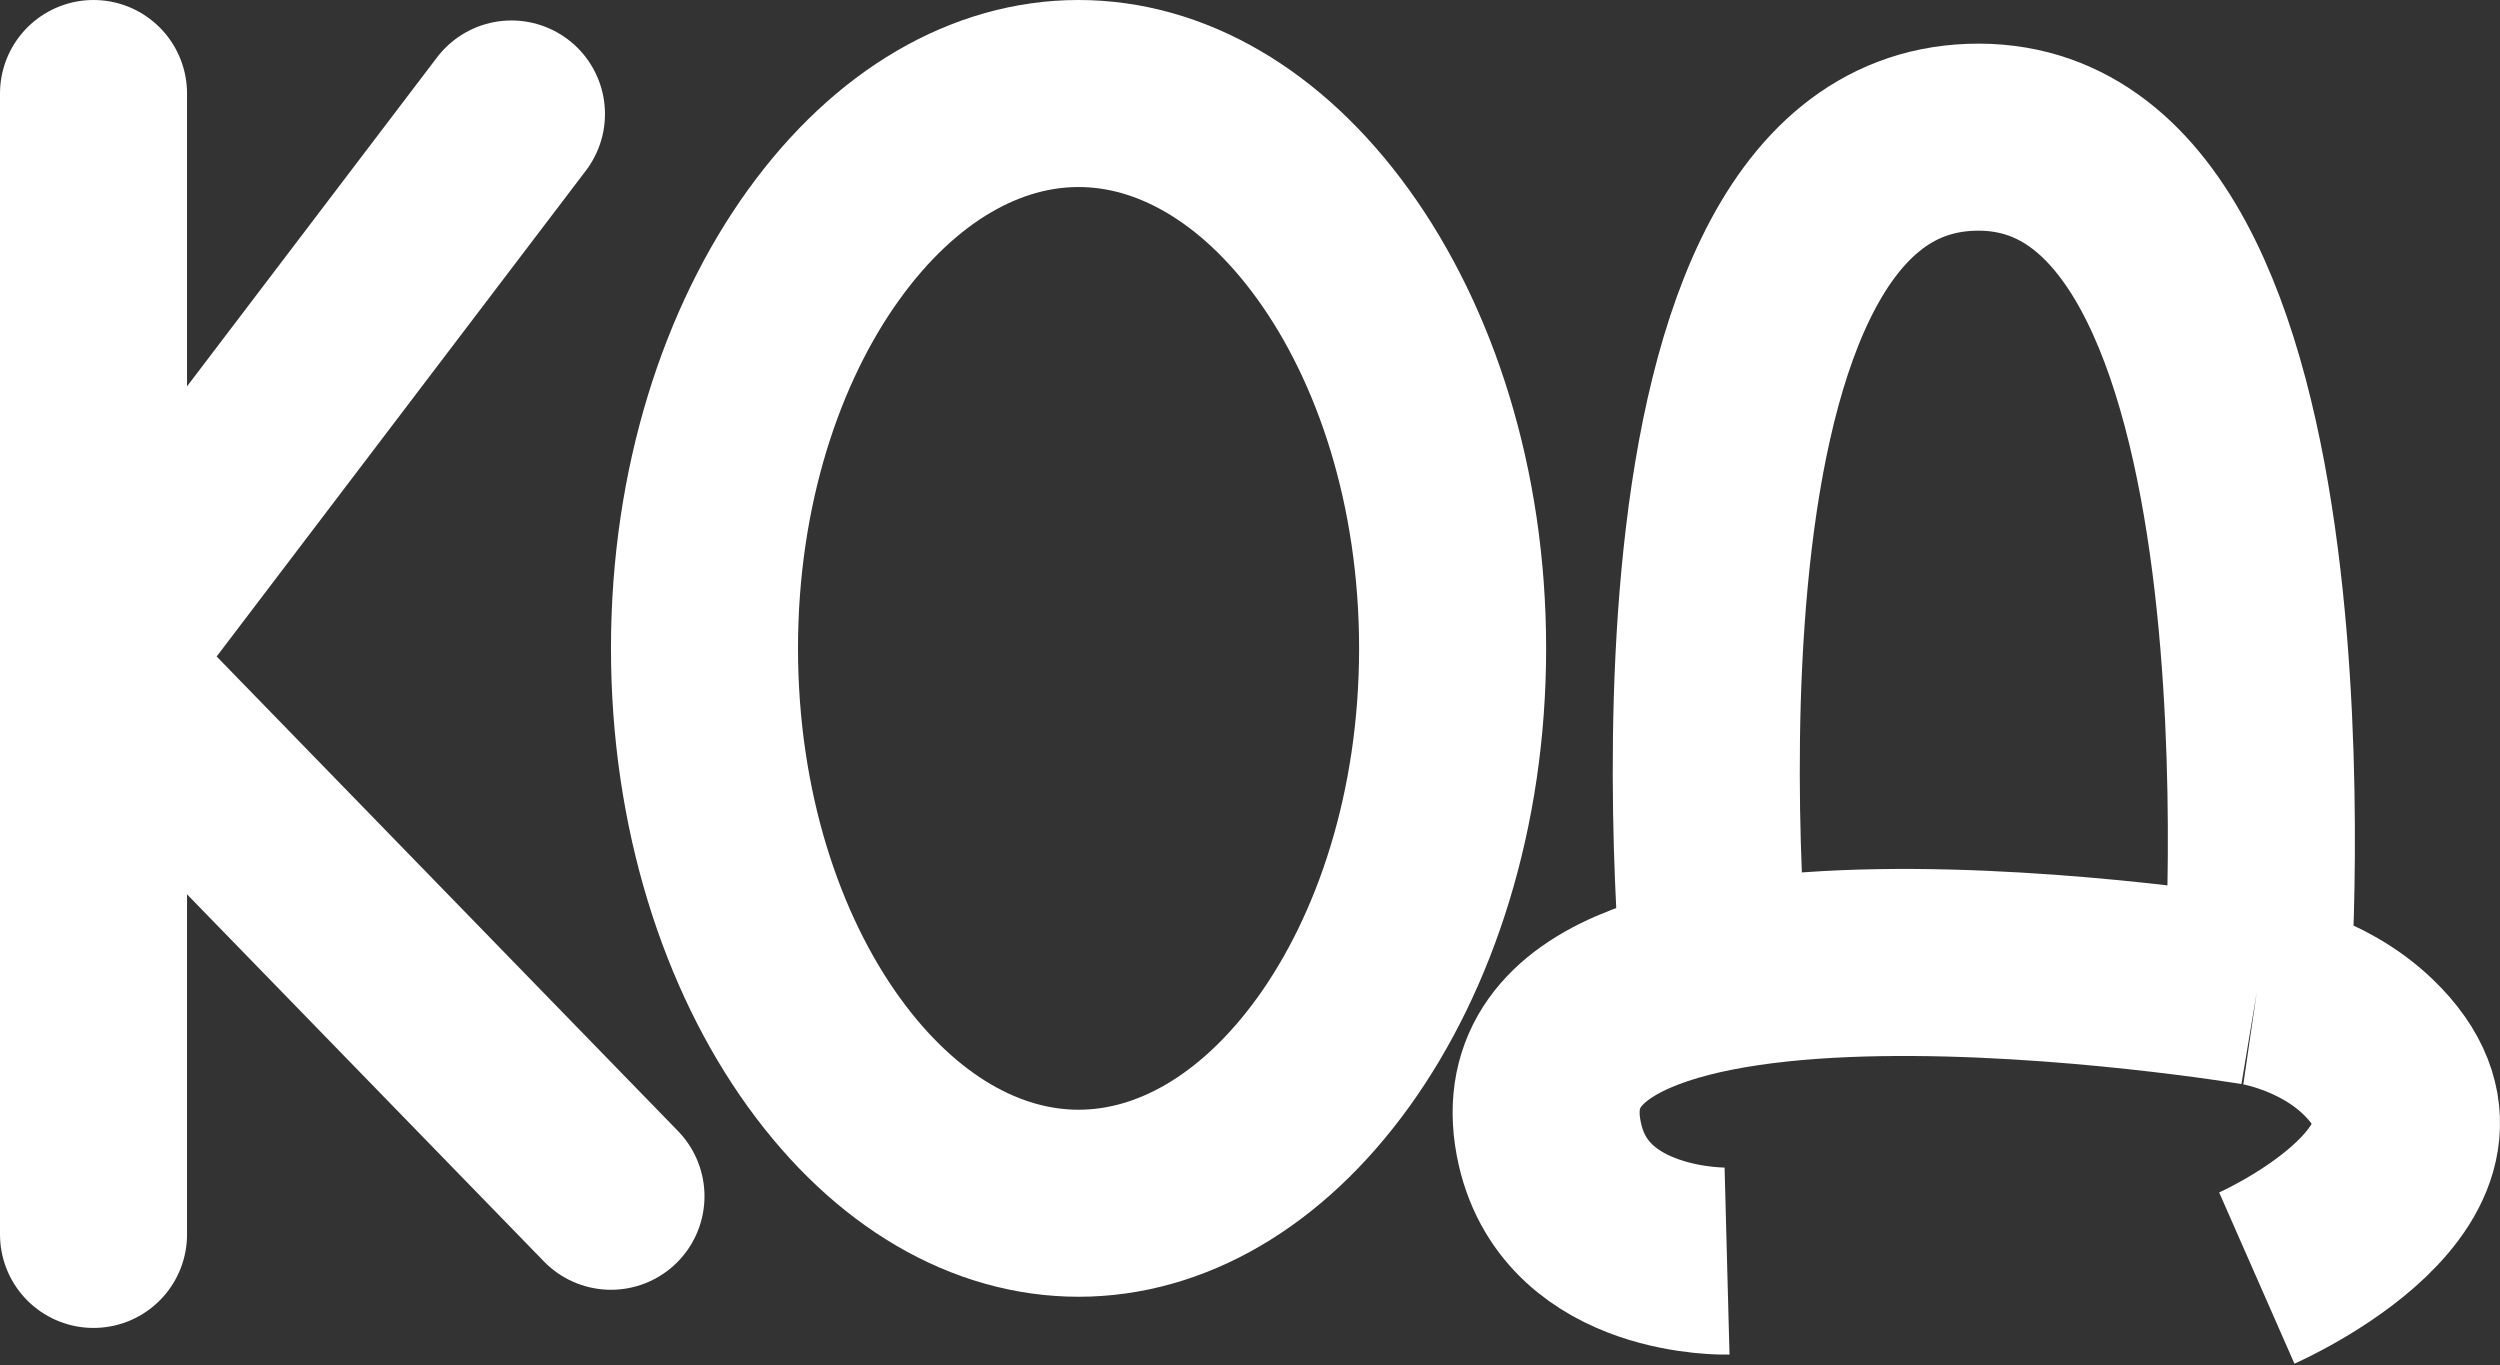
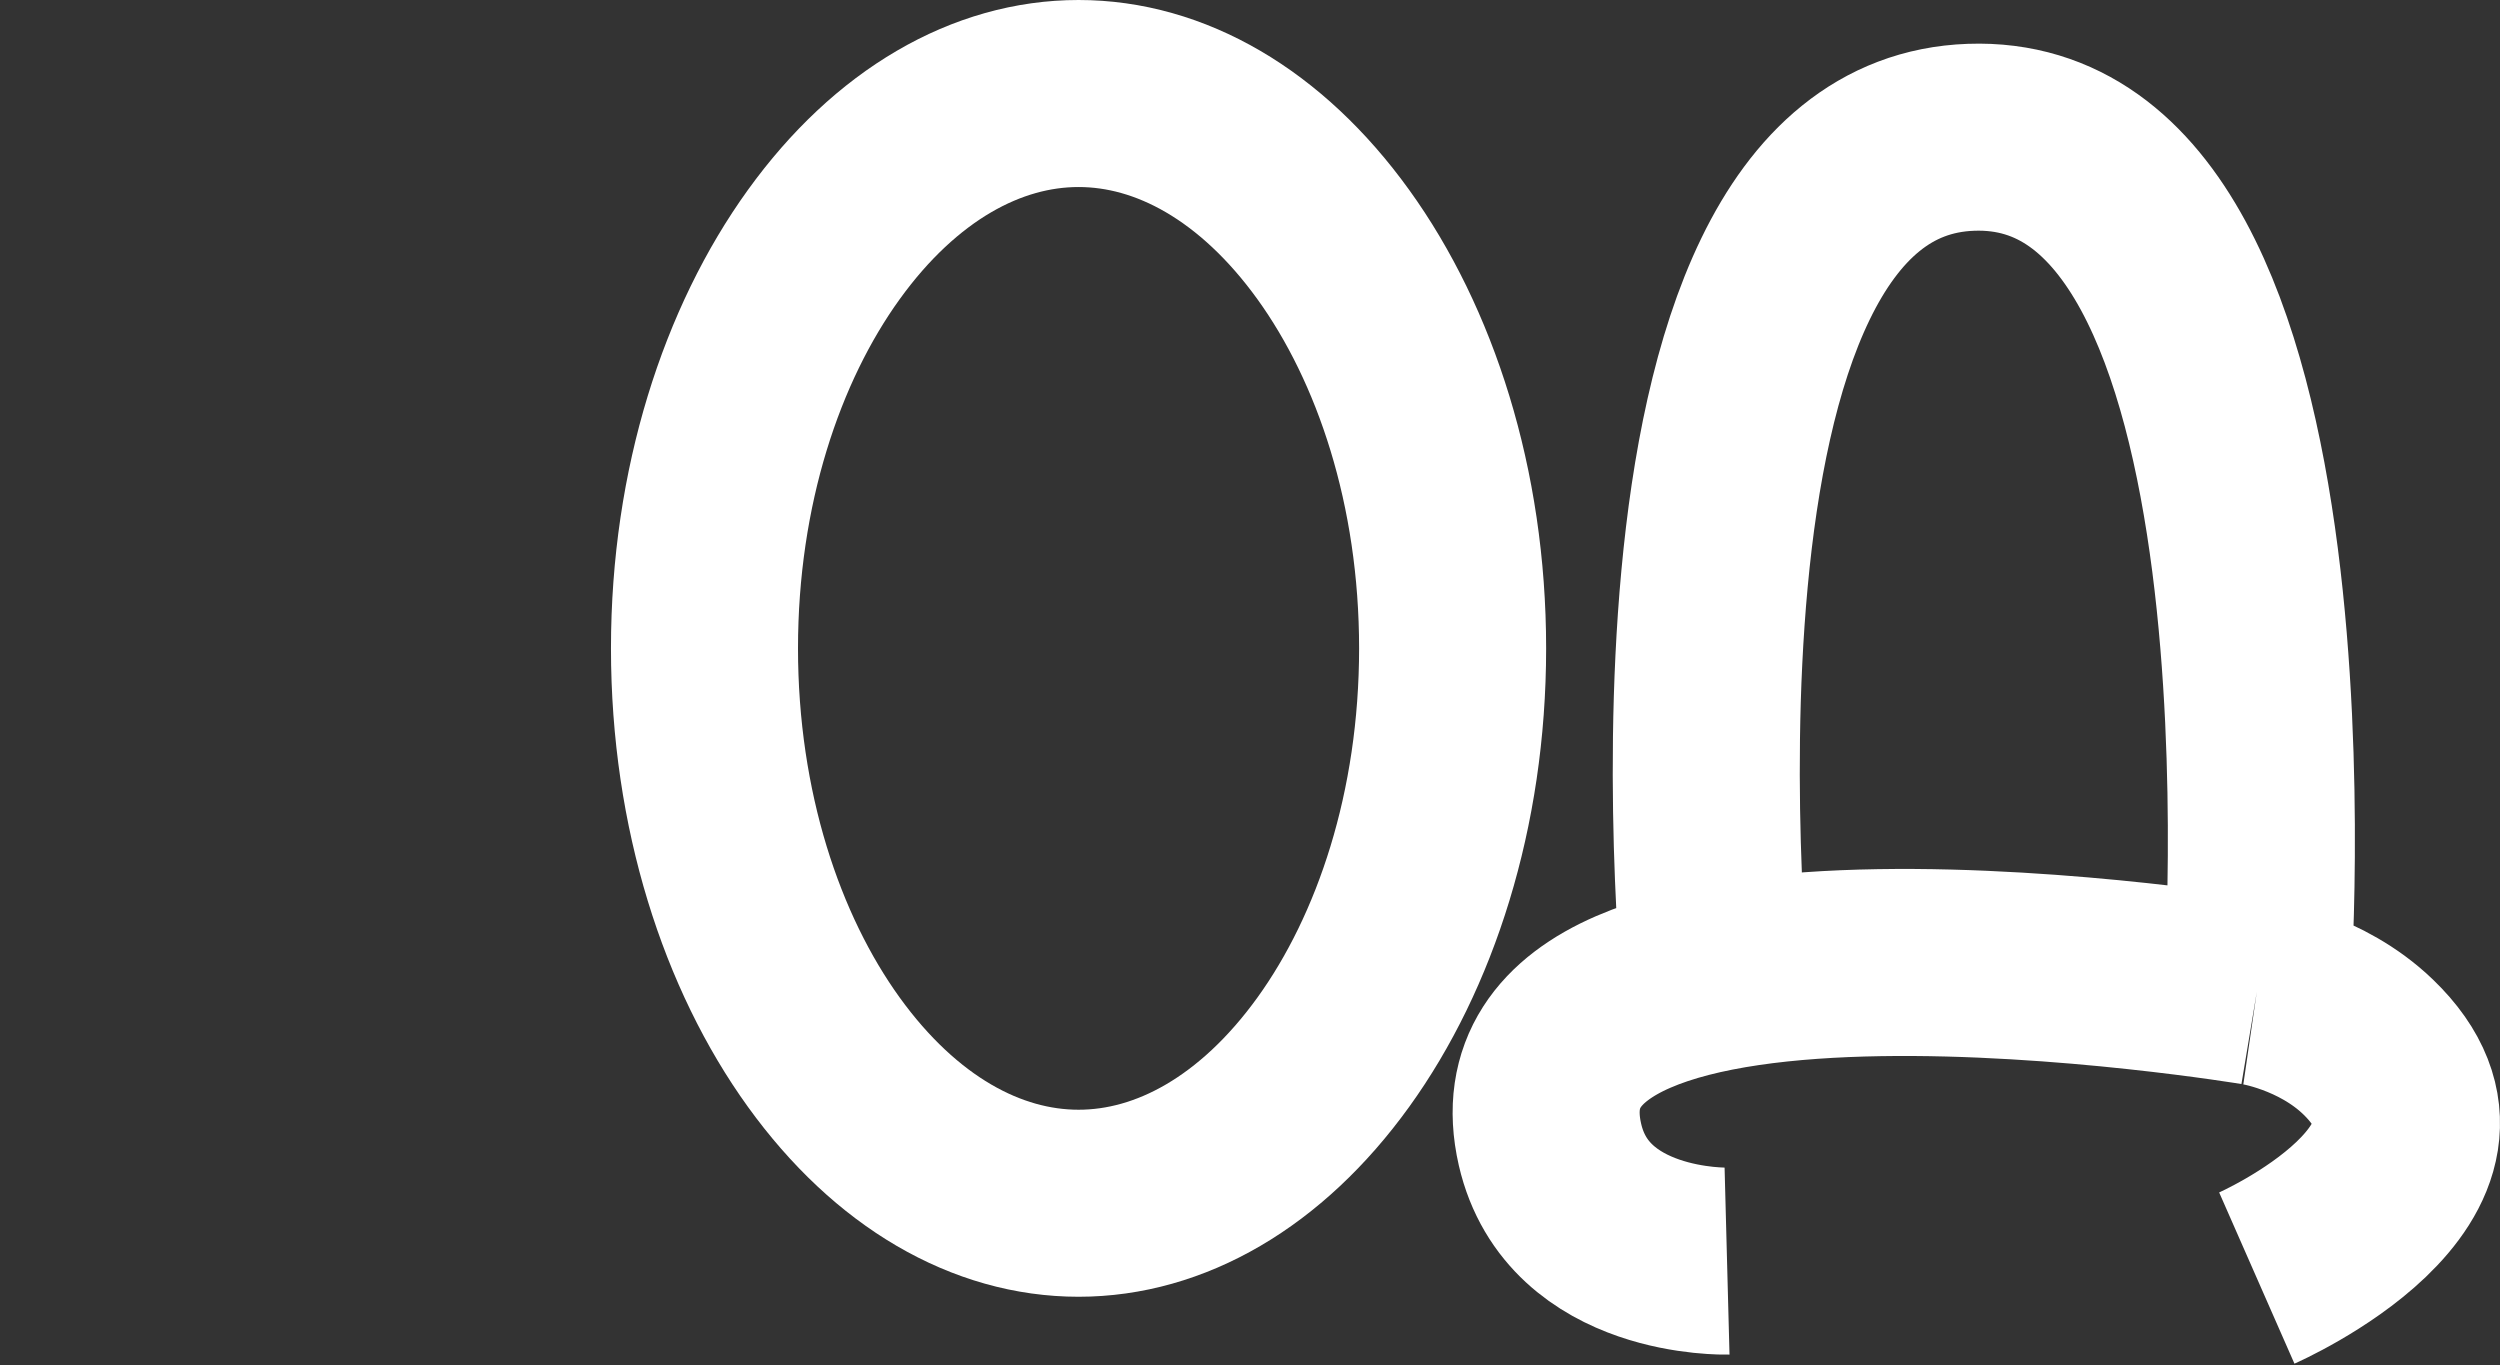
<svg xmlns="http://www.w3.org/2000/svg" width="401" height="219" viewBox="0 0 401 219" fill="none">
  <rect x="0" y="0" width="401" height="219" fill="#333333" stroke="none" />
  <path d="M233 104C233 129.921 225.401 152.771 213.867 168.765C202.317 184.781 187.673 193 173 193C158.327 193 143.683 184.781 132.133 168.765C120.599 152.771 113 129.921 113 104C113 78.079 120.599 55.229 132.133 39.235C143.683 23.219 158.327 15 173 15C187.673 15 202.317 23.219 213.867 39.235C225.401 55.229 233 78.079 233 104Z" stroke="white" stroke-width="30" />
-   <path d="M15 198C15 198 15 142.233 15 106.5M15 15C15 15 15 70.767 15 106.5M15 106.5C41.18 72.049 82.038 18.284 82.038 18.284M15 106.5C47.413 139.843 98 191.88 98 191.88" stroke="white" stroke-width="30" stroke-linecap="round" />
  <path d="M275.473 162.146C275.473 162.146 260.683 23.982 316.157 22.021C372.24 20.038 361.993 159.085 361.993 159.085M361.993 159.085C361.993 159.085 238.279 138.457 248.613 183.573C253.043 202.91 277.018 202.279 277.018 202.279M361.993 159.085C361.993 159.085 372.209 160.573 379.843 167.928C400.667 187.995 361.991 205 361.991 205" stroke="white" stroke-width="30" />
</svg>